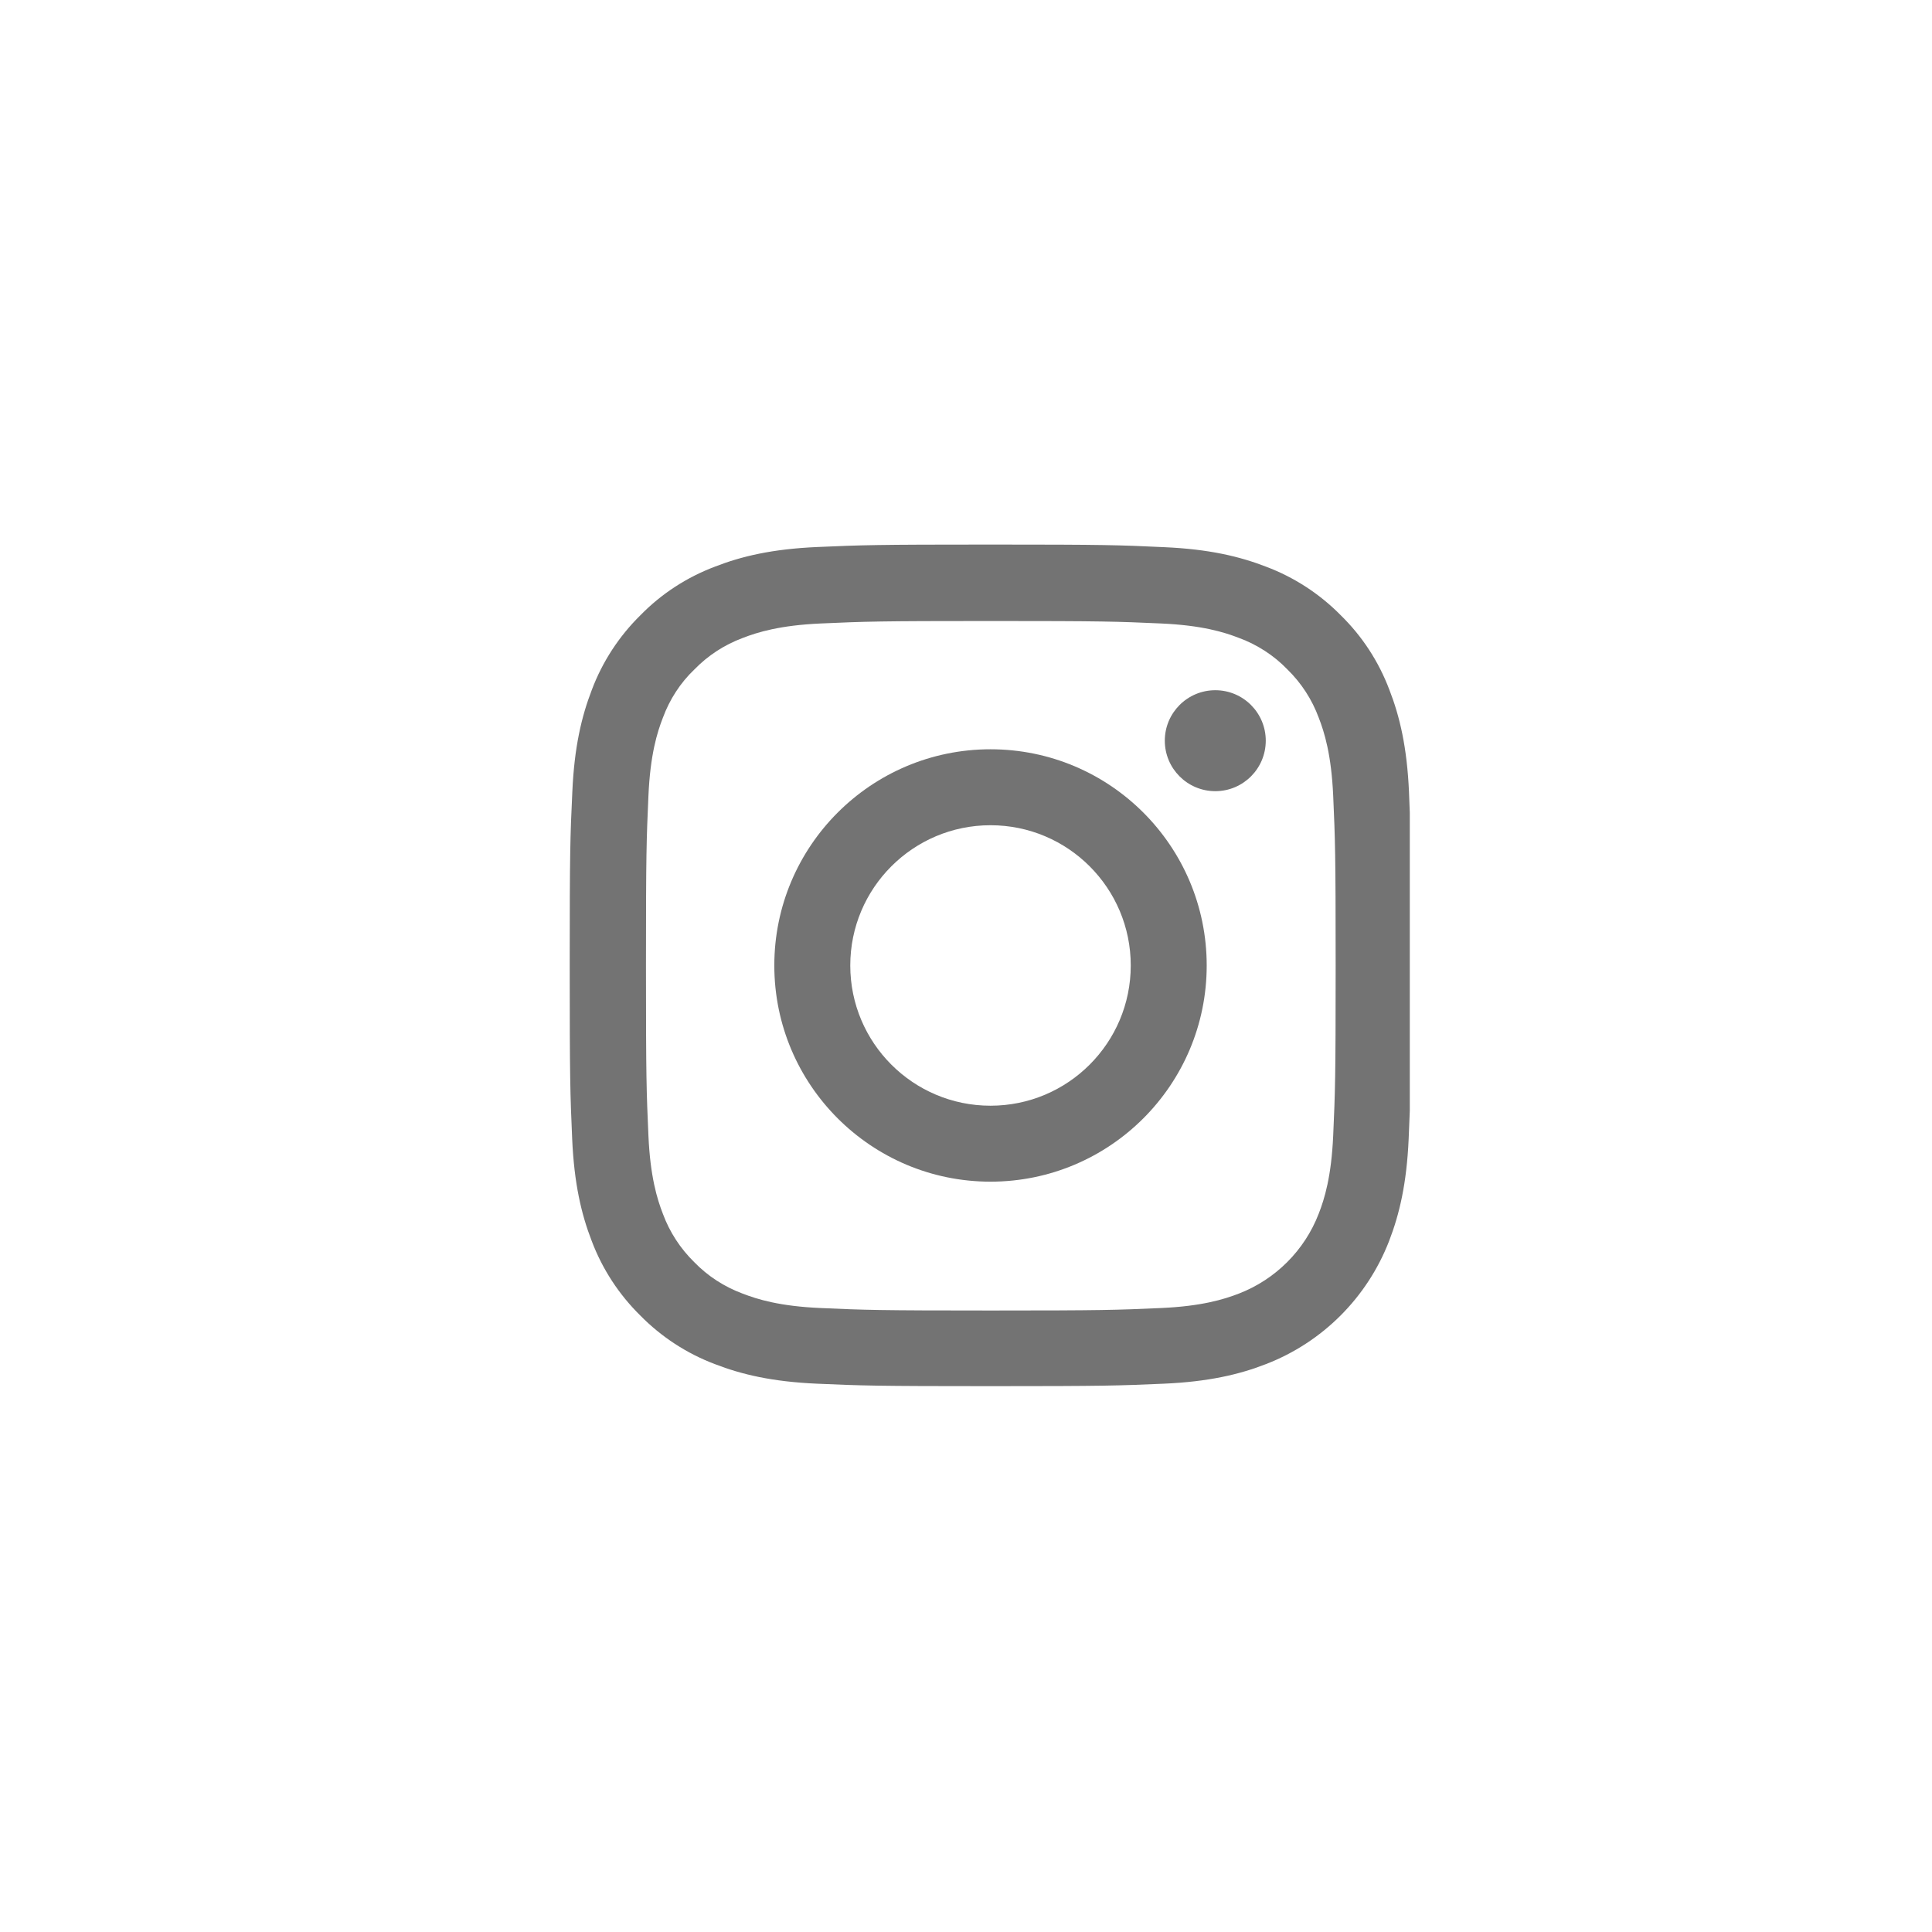
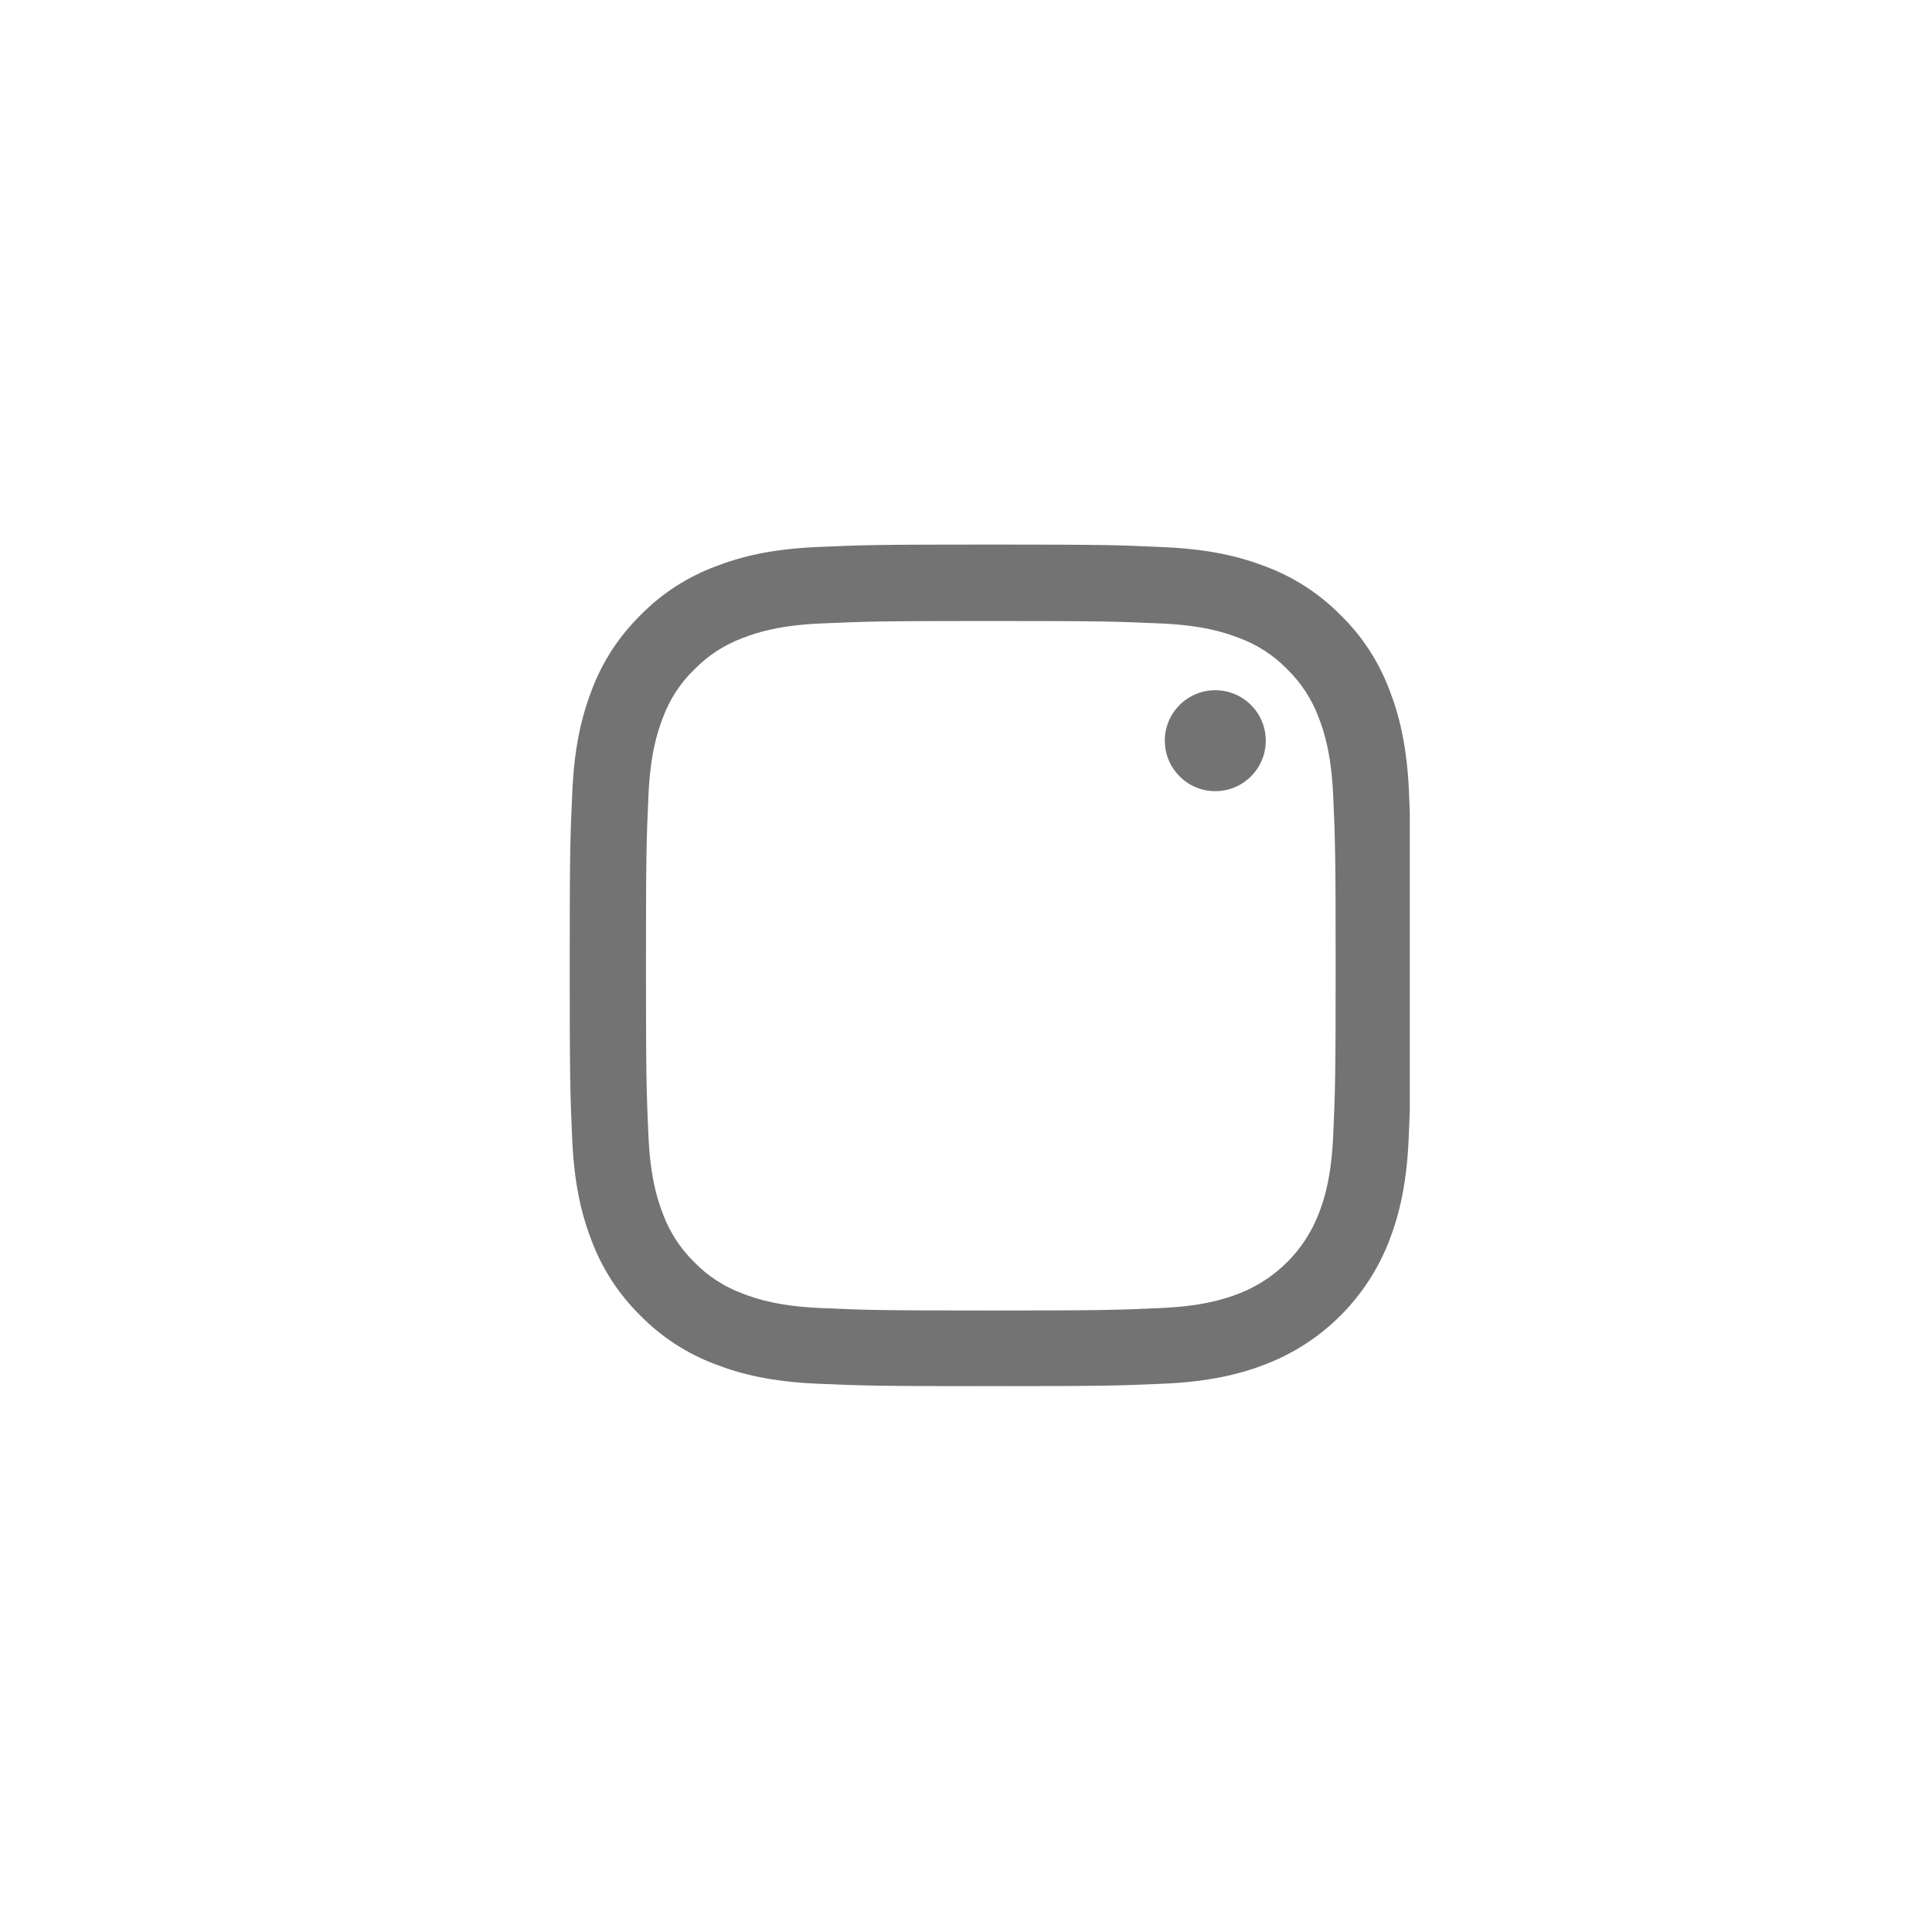
<svg xmlns="http://www.w3.org/2000/svg" width="51" height="51" viewBox="0 0 51 51" fill="none">
  <g clip-path="url(#clip0_313_664)">
    <path d="M37.194 20.907C37.142 19.726 36.951 18.915 36.677 18.211C36.395 17.465 35.961 16.797 35.392 16.241C34.837 15.677 34.164 15.239 33.426 14.961C32.719 14.687 31.912 14.496 30.732 14.444C29.542 14.388 29.165 14.375 26.149 14.375C23.132 14.375 22.755 14.388 21.57 14.44C20.39 14.492 19.578 14.683 18.875 14.957C18.128 15.239 17.46 15.673 16.905 16.241C16.34 16.797 15.902 17.469 15.624 18.207C15.351 18.915 15.16 19.722 15.108 20.902C15.052 22.091 15.039 22.469 15.039 25.485C15.039 28.501 15.052 28.879 15.104 30.064C15.156 31.244 15.347 32.056 15.62 32.759C15.902 33.505 16.34 34.173 16.905 34.729C17.46 35.293 18.133 35.731 18.871 36.009C19.578 36.283 20.385 36.474 21.566 36.526C22.75 36.578 23.128 36.591 26.144 36.591C29.161 36.591 29.538 36.578 30.723 36.526C31.903 36.474 32.715 36.283 33.418 36.009C34.911 35.432 36.091 34.252 36.669 32.759C36.942 32.051 37.133 31.244 37.185 30.064C37.237 28.879 37.25 28.501 37.25 25.485C37.25 22.469 37.246 22.091 37.194 20.907ZM35.193 29.977C35.145 31.062 34.963 31.648 34.811 32.038C34.438 33.006 33.67 33.774 32.702 34.148C32.311 34.299 31.721 34.482 30.64 34.529C29.469 34.581 29.117 34.594 26.153 34.594C23.189 34.594 22.833 34.581 21.666 34.529C20.581 34.482 19.995 34.299 19.604 34.148C19.122 33.969 18.684 33.687 18.328 33.319C17.959 32.958 17.677 32.524 17.499 32.043C17.347 31.652 17.165 31.062 17.117 29.981C17.065 28.809 17.052 28.458 17.052 25.494C17.052 22.529 17.065 22.174 17.117 21.006C17.165 19.921 17.347 19.335 17.499 18.945C17.677 18.463 17.959 18.025 18.333 17.669C18.693 17.3 19.127 17.018 19.608 16.84C19.999 16.688 20.589 16.506 21.67 16.458C22.842 16.406 23.193 16.393 26.157 16.393C29.126 16.393 29.477 16.406 30.645 16.458C31.73 16.506 32.316 16.688 32.706 16.84C33.188 17.018 33.626 17.3 33.982 17.669C34.351 18.029 34.633 18.463 34.811 18.945C34.963 19.335 35.145 19.926 35.193 21.006C35.245 22.178 35.258 22.529 35.258 25.494C35.258 28.458 35.245 28.805 35.193 29.977Z" fill="#737373" />
-     <path d="M26.147 19.779C22.997 19.779 20.44 22.335 20.44 25.486C20.44 28.637 22.997 31.193 26.147 31.193C29.298 31.193 31.854 28.637 31.854 25.486C31.854 22.335 29.298 19.779 26.147 19.779ZM26.147 29.188C24.103 29.188 22.445 27.53 22.445 25.486C22.445 23.442 24.103 21.784 26.147 21.784C28.192 21.784 29.849 23.442 29.849 25.486C29.849 27.53 28.192 29.188 26.147 29.188Z" fill="#737373" />
    <path d="M33.413 19.552C33.413 20.288 32.817 20.885 32.081 20.885C31.345 20.885 30.748 20.288 30.748 19.552C30.748 18.817 31.345 18.22 32.081 18.22C32.817 18.22 33.413 18.817 33.413 19.552Z" fill="#737373" />
  </g>
  <defs>
    <clipPath id="clip0_313_664">
      <rect width="22.216" height="22.216" fill="white" transform="translate(14.999 14.375)" />
    </clipPath>
  </defs>
</svg>